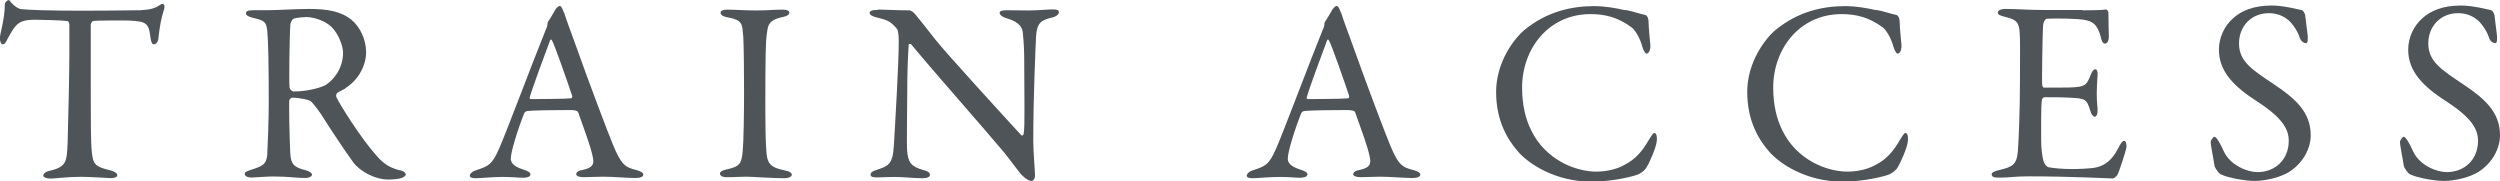
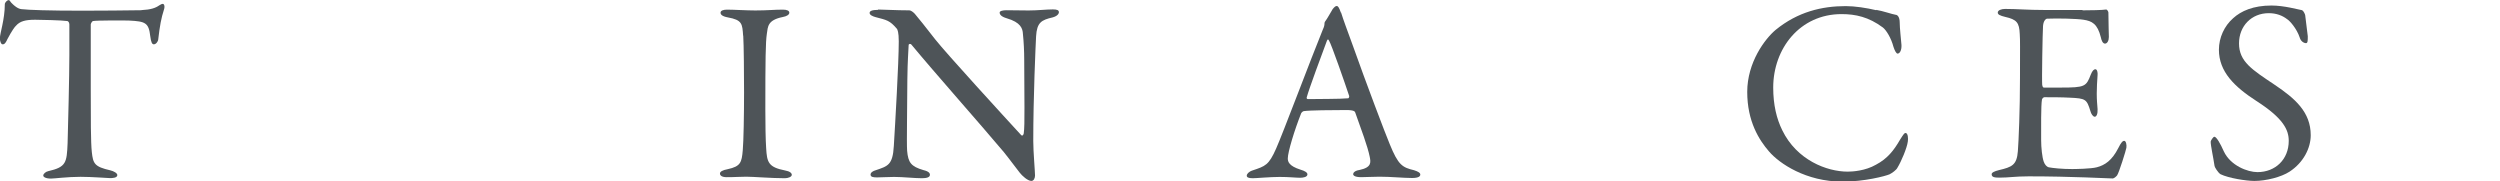
<svg xmlns="http://www.w3.org/2000/svg" id="Layer_2" data-name="Layer 2" viewBox="0 0 212.65 15.42">
  <defs>
    <style>
      .cls-1 {
        fill: #4e5458;
      }
    </style>
  </defs>
  <g id="_文字" data-name="文字">
    <g>
      <path class="cls-1" d="m12.04.86c.79-.04,1.19-.18,1.5-.4.15-.09.22-.13.31-.13.11,0,.2.2.09.51-.22.68-.35,1.36-.48,2.51-.02.2-.2.42-.37.42-.15,0-.24-.15-.31-.7-.13-1.14-.42-1.25-1.78-1.32-.37-.02-2.82-.02-3.08.04-.11.02-.2.24-.2.29v5.39c0,2.55,0,4.64.09,5.46.11.99.22,1.25,1.58,1.56.29.07.59.24.59.4,0,.24-.4.26-.62.26-.18,0-1.54-.11-2.51-.11-1.1,0-2.22.15-2.51.15-.44,0-.66-.13-.66-.26,0-.15.22-.33.42-.37,1.54-.35,1.58-.73,1.65-2.38.04-1.3.15-5.79.15-7.48v-2.62c0-.18-.11-.29-.18-.29-.44-.07-2.38-.11-2.73-.11-.84,0-1.3.13-1.63.51-.09.07-.35.42-.73,1.14-.2.46-.33.44-.42.44-.13,0-.22-.29-.22-.51,0-.42.42-1.61.42-2.9,0-.15.2-.35.33-.35.11,0,.11.15.35.35.07.07.42.4.75.42.57.07,2.33.13,5.15.13,1.14,0,4.14-.02,5.04-.04Z" />
-       <path class="cls-1" d="m29.37,7.53c-.11.07-.53.26-.68.37-.07.04-.13.24-.09.33.22.53,2.07,3.5,3.41,4.99.59.7,1.19,1.1,2.16,1.3.18.04.35.22.35.31,0,.13-.18.22-.31.29-.26.11-.75.15-1.21.15-1.03,0-2.29-.62-2.93-1.43-.77-1.06-1.89-2.75-2.77-4.14-.31-.46-.75-1.01-.88-1.1-.09-.09-.9-.29-1.56-.29-.15,0-.26.2-.26.26-.02.37.02,3.17.09,4.44.04.92.29,1.23,1.32,1.47.37.11.53.26.53.37,0,.22-.42.29-.53.29-.92,0-1.34-.13-2.84-.13-.4,0-1.54.09-1.78.09-.29,0-.57-.09-.57-.31,0-.18.2-.22.48-.33.97-.31,1.36-.44,1.43-1.28.04-.68.13-3.01.13-4.33,0-3.39-.04-5.39-.13-6.25-.09-.81-.29-.86-1.28-1.1-.33-.09-.53-.2-.53-.37,0-.15.11-.26.59-.26h1.23c.81,0,2.38-.11,3.56-.11,1.52,0,2.71.2,3.59.92.73.59,1.25,1.69,1.25,2.75,0,1.19-.7,2.42-1.78,3.08Zm-1.17-5.24c-.53-.51-1.47-.84-2.18-.84-.11,0-.81.04-1.06.15-.11.04-.26.37-.26.46-.07.77-.13,5.02-.07,5.39.04.18.22.33.35.33,1.28,0,2.44-.37,2.75-.57.59-.37,1.45-1.34,1.45-2.73,0-.53-.35-1.56-.99-2.2Z" />
-       <path class="cls-1" d="m47.98,1.06c.18.59.55,1.58.97,2.73,1.14,3.21,2.79,7.57,3.17,8.47.73,1.8,1.08,1.98,2.07,2.22.35.11.53.22.53.37s-.15.29-.7.29c-.73,0-1.8-.11-2.77-.11-.7,0-1.01.04-1.56.04s-.68-.15-.68-.26.13-.29.53-.35c1.06-.22.97-.66.88-1.12-.18-.9-.73-2.35-1.23-3.76-.02-.09-.11-.22-.75-.22-1.21,0-3.15.02-3.61.09-.09,0-.2.11-.24.18-.57,1.43-1.14,3.3-1.14,3.85,0,.26.09.64,1.08.95.37.11.59.24.59.4,0,.22-.33.29-.62.29-.37,0-.92-.07-1.74-.07s-1.96.11-2.29.11c-.4,0-.51-.09-.51-.22s.15-.33.48-.44c1.1-.37,1.39-.44,2.02-1.87.51-1.12,3.01-7.77,3.98-10.14.09-.18.13-.35.13-.46,0-.07,0-.11.04-.18.2-.26.51-.84.66-1.08.15-.18.24-.26.35-.26.09,0,.18.09.35.57Zm.7,7.13c-.37-1.12-1.52-4.42-1.72-4.73-.07-.13-.11-.15-.18,0-.4,1.06-1.54,4.14-1.72,4.82-.02.09.02.15.11.15.88-.02,2.71,0,3.43-.07.02,0,.09-.11.07-.18Z" />
      <path class="cls-1" d="m63.21,3.04c-.07-1.01-.07-1.34-1.3-1.56-.48-.09-.62-.24-.62-.4,0-.18.24-.26.55-.26.57,0,1.67.07,2.4.07,1.08,0,1.58-.07,2.35-.07.35,0,.55.09.55.26s-.22.31-.57.37c-1.28.26-1.25.81-1.34,1.41-.11.73-.13,2.16-.13,6.47,0,1.21.02,2.57.07,3.28.07,1.19.18,1.61,1.61,1.89.4.07.57.22.57.37,0,.18-.33.29-.59.29-1.12,0-2.68-.13-3.28-.13-.66,0-.86.04-1.67.04-.42,0-.57-.15-.57-.31s.22-.29.66-.37c1.1-.24,1.19-.57,1.28-1.61.07-.77.11-3.06.11-4.93,0-1.36-.02-4.09-.07-4.82Z" />
      <path class="cls-1" d="m74.67.81c.48,0,1.56.07,2.68.07.13,0,.33.15.46.29.33.4.88,1.06,1.74,2.18.99,1.25,5.83,6.53,7.31,8.14.13.13.22-.09.22-.15.11-.7.04-3.08.04-6.25,0-.75-.04-1.52-.11-2.2-.02-.46-.18-.99-1.39-1.34-.44-.13-.59-.31-.59-.48,0-.15.31-.2.57-.2.57,0,1.19.02,1.89.02.79,0,1.5-.09,2.07-.09.37,0,.51.07.51.24,0,.13-.13.33-.53.44-.95.22-1.34.42-1.41,1.61-.04.79-.24,5.13-.24,8.91,0,.92.15,2.57.15,2.93,0,.22-.11.46-.31.46-.31,0-.79-.44-.99-.7-.37-.46-.77-1.03-1.36-1.76-2.07-2.46-5.88-6.75-7.85-9.13-.09-.11-.24-.07-.24.04-.02.59-.09,1.21-.11,2.93,0,1.98-.07,5.37-.02,6.05.09,1.01.33,1.34,1.39,1.65.46.11.55.26.55.4,0,.22-.29.29-.7.29-.64,0-1.56-.11-2.35-.11-.48,0-1.06.04-1.43.04-.31,0-.57-.02-.57-.24,0-.18.22-.31.44-.37,1.03-.35,1.45-.44,1.54-2.07.11-1.78.42-7.06.42-8.89,0-.79-.11-.99-.15-1.06-.62-.73-.86-.75-1.85-1.01-.24-.07-.48-.18-.48-.35s.22-.26.73-.26Z" />
      <path class="cls-1" d="m114.07,1.06c.18.59.55,1.58.97,2.73,1.14,3.21,2.79,7.57,3.17,8.47.73,1.8,1.08,1.98,2.07,2.22.35.11.53.22.53.37s-.15.29-.7.29c-.73,0-1.8-.11-2.77-.11-.7,0-1.01.04-1.56.04s-.68-.15-.68-.26.13-.29.53-.35c1.06-.22.97-.66.88-1.12-.18-.9-.73-2.35-1.23-3.76-.02-.09-.11-.22-.75-.22-1.21,0-3.15.02-3.61.09-.09,0-.2.11-.24.18-.57,1.43-1.14,3.3-1.14,3.85,0,.26.09.64,1.08.95.37.11.59.24.59.4,0,.22-.33.29-.62.29-.37,0-.92-.07-1.74-.07s-1.96.11-2.29.11c-.4,0-.51-.09-.51-.22s.15-.33.48-.44c1.1-.37,1.39-.44,2.02-1.87.51-1.12,3.01-7.77,3.98-10.14.09-.18.13-.35.13-.46,0-.07,0-.11.04-.18.2-.26.51-.84.66-1.08.15-.18.24-.26.35-.26.09,0,.18.09.35.57Zm.7,7.13c-.37-1.12-1.52-4.42-1.72-4.73-.07-.13-.11-.15-.18,0-.4,1.06-1.54,4.14-1.72,4.82-.02.09.02.15.11.15.88-.02,2.71,0,3.43-.07.02,0,.09-.11.07-.18Z" />
-       <path class="cls-1" d="m138.23.84c.57.09,1.34.37,1.67.42.11,0,.33.15.33.66,0,.46.11,1.43.15,1.91.02.46-.15.73-.33.73-.11,0-.24-.24-.35-.57-.2-.77-.62-1.43-.9-1.65-1.21-.9-2.33-1.14-3.52-1.14-3.54,0-5.81,2.93-5.81,6.25,0,1.47.29,2.66.77,3.63,1.23,2.53,3.78,3.52,5.57,3.52.42,0,1.5-.07,2.4-.59.97-.51,1.52-1.21,2.05-2.13.29-.46.37-.57.46-.57.22,0,.24.48.2.73-.07.55-.57,1.72-.88,2.22-.09.2-.46.46-.68.57-.35.15-2.13.62-4,.62-3.1,0-5.37-1.54-6.25-2.57-.84-.97-1.85-2.55-1.85-5.06s1.5-4.51,2.42-5.28c1.89-1.54,3.94-2.02,5.96-2.02.77,0,1.76.15,2.6.35Z" />
      <path class="cls-1" d="m159.59.84c.57.09,1.34.37,1.67.42.11,0,.33.15.33.66,0,.46.11,1.43.15,1.91.02.46-.15.73-.33.73-.11,0-.24-.24-.35-.57-.2-.77-.62-1.43-.9-1.65-1.21-.9-2.33-1.14-3.52-1.14-3.54,0-5.81,2.93-5.81,6.25,0,1.47.29,2.66.77,3.63,1.23,2.53,3.78,3.52,5.57,3.52.42,0,1.5-.07,2.4-.59.97-.51,1.52-1.21,2.05-2.13.29-.46.37-.57.46-.57.22,0,.24.48.2.73-.07.55-.57,1.72-.88,2.22-.09.2-.46.46-.68.57-.35.15-2.13.62-4,.62-3.1,0-5.37-1.54-6.25-2.57-.84-.97-1.85-2.55-1.85-5.06s1.5-4.51,2.42-5.28c1.89-1.54,3.94-2.02,5.96-2.02.77,0,1.76.15,2.6.35Z" />
      <path class="cls-1" d="m177.12.88c.73,0,1.69-.02,2.02-.07.07-.02.18.13.2.24,0,1.01.04,1.65.04,2.09,0,.31-.13.57-.33.57s-.31-.31-.35-.53c-.29-1.17-.77-1.39-1.47-1.5-.57-.09-2.16-.13-3.12-.09-.04,0-.29.11-.33.62-.04.55-.11,4.69-.07,5.02.02.09.04.22.15.22h1.43c2.07,0,2.16-.09,2.55-1.1.13-.33.26-.46.4-.46.15,0,.2.31.18.48-.04.62-.07,1.06-.07,1.58,0,.59.04.9.07,1.34.02.4-.09.64-.24.64s-.31-.24-.37-.48c-.31-1.01-.4-1.08-1.74-1.14-.7-.04-1.58-.04-2.18-.04-.09,0-.2.15-.2.2-.09.46-.07,2.51-.07,3.45,0,.64.09,1.47.22,1.83.09.26.26.44.42.48.38.07,1.12.15,2,.15.26,0,1.61-.02,2.09-.15.7-.18,1.3-.59,1.83-1.63.24-.48.37-.62.51-.62.15,0,.22.35.18.59-.02.18-.64,2.16-.79,2.35-.07.09-.26.26-.37.26-.24,0-3.56-.18-7.15-.18-1.17,0-1.65.11-2.49.11-.42,0-.66-.04-.66-.29,0-.15.26-.26.62-.35,1.1-.26,1.52-.42,1.61-1.61.07-.92.18-3.52.18-6.25s.02-3.08-.02-3.72c-.04-.97-.26-1.23-1.23-1.45-.46-.11-.64-.2-.64-.37,0-.2.31-.31.62-.31,1.03,0,1.89.09,3.37.09h3.24Z" />
      <path class="cls-1" d="m195.82.88c.13.04.26.37.26.42.04.42.22,1.69.22,1.78,0,.37,0,.59-.15.59-.18,0-.44-.15-.53-.46-.26-.79-.86-1.45-1.08-1.58-.4-.31-.92-.51-1.56-.51-1.47,0-2.53,1.1-2.53,2.57,0,1.56,1.12,2.24,3.06,3.54,1.69,1.14,3.04,2.29,3.04,4.27,0,1.1-.62,2.33-1.8,3.1-.7.46-2,.79-2.99.79-.71,0-2.2-.24-2.88-.57-.22-.13-.51-.62-.51-.7-.11-.75-.33-1.72-.33-2.07,0-.09.22-.42.31-.42.18,0,.51.57.81,1.25.57,1.21,2.02,1.76,2.86,1.76,1.52,0,2.66-1.08,2.66-2.66,0-.92-.44-1.91-2.75-3.39-1.87-1.21-3.19-2.49-3.19-4.36,0-1.03.46-2.02,1.21-2.68.68-.62,1.72-1.08,3.26-1.08,1.08,0,2.22.33,2.62.4Z" />
-       <path class="cls-1" d="m211.92.88c.13.04.26.37.26.42.04.42.22,1.69.22,1.78,0,.37,0,.59-.15.59-.18,0-.44-.15-.53-.46-.26-.79-.86-1.45-1.08-1.58-.4-.31-.92-.51-1.56-.51-1.47,0-2.53,1.1-2.53,2.57,0,1.56,1.12,2.24,3.06,3.54,1.69,1.14,3.04,2.29,3.04,4.27,0,1.1-.62,2.33-1.8,3.1-.7.46-2,.79-2.99.79-.71,0-2.2-.24-2.88-.57-.22-.13-.51-.62-.51-.7-.11-.75-.33-1.72-.33-2.07,0-.09.22-.42.31-.42.18,0,.51.57.81,1.25.57,1.21,2.02,1.76,2.86,1.76,1.52,0,2.66-1.08,2.66-2.66,0-.92-.44-1.91-2.75-3.39-1.87-1.21-3.19-2.49-3.19-4.36,0-1.03.46-2.02,1.21-2.68.68-.62,1.72-1.08,3.26-1.08,1.08,0,2.22.33,2.62.4Z" />
    </g>
  </g>
</svg>